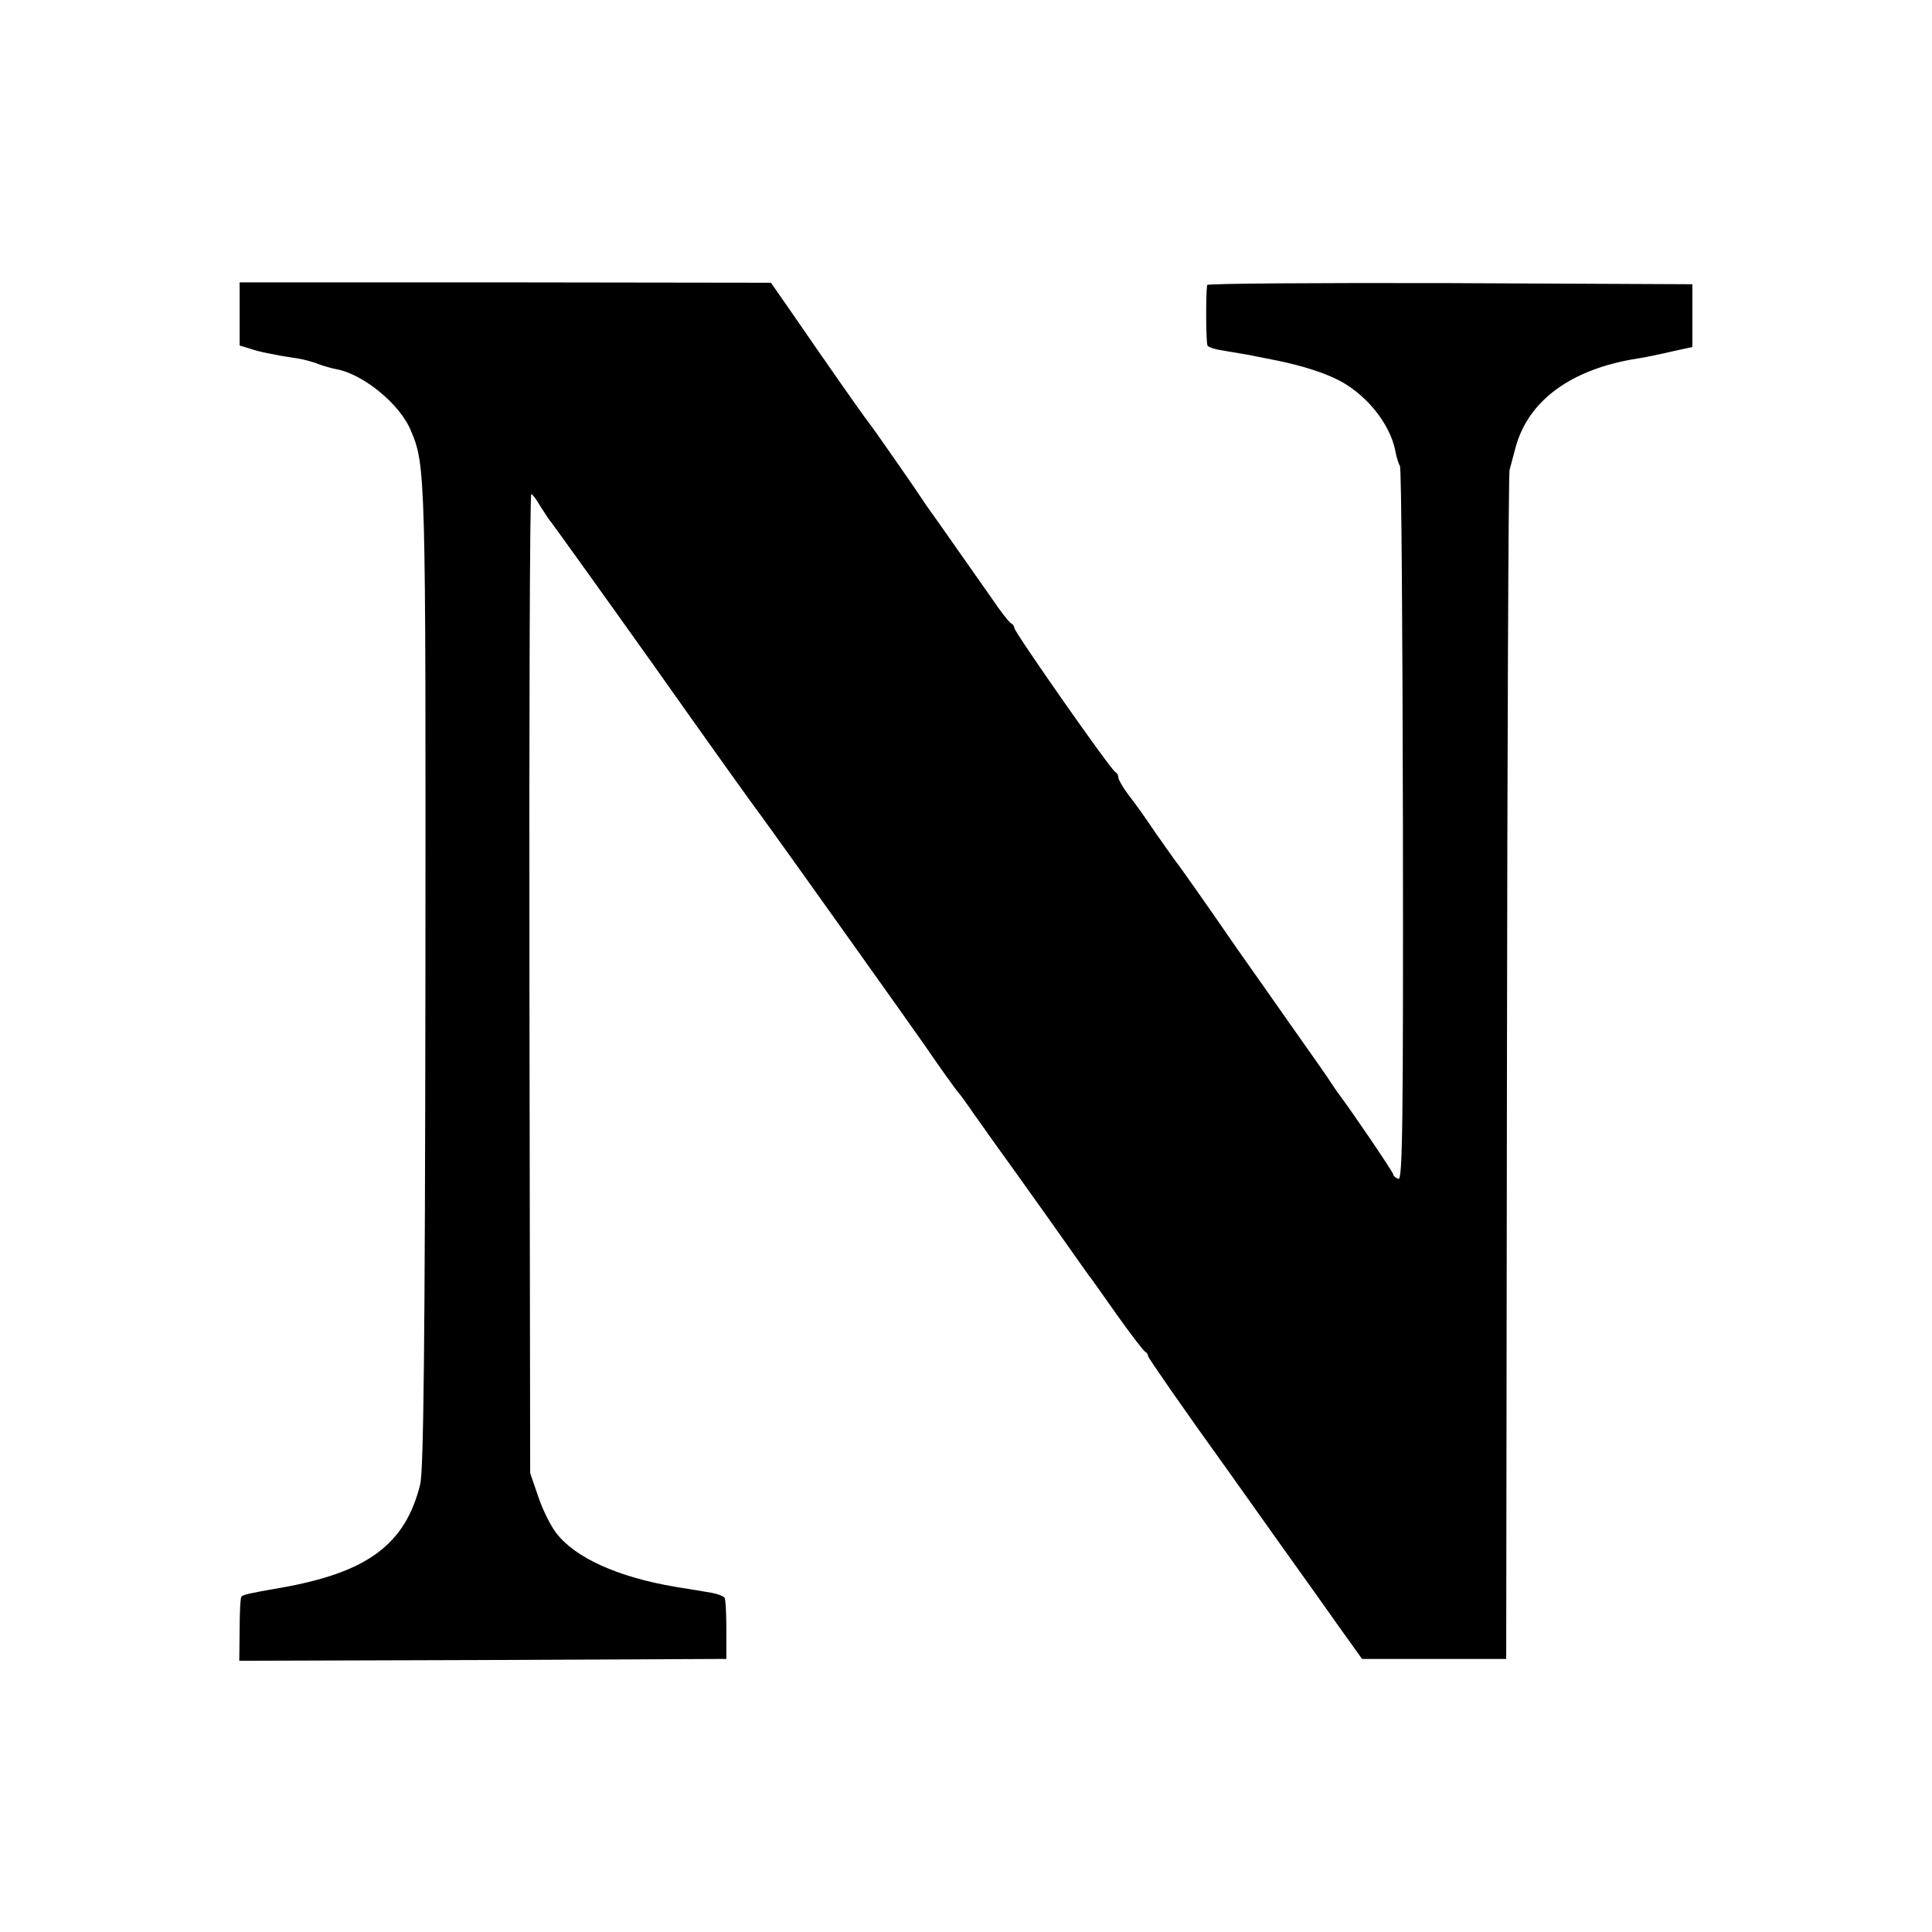
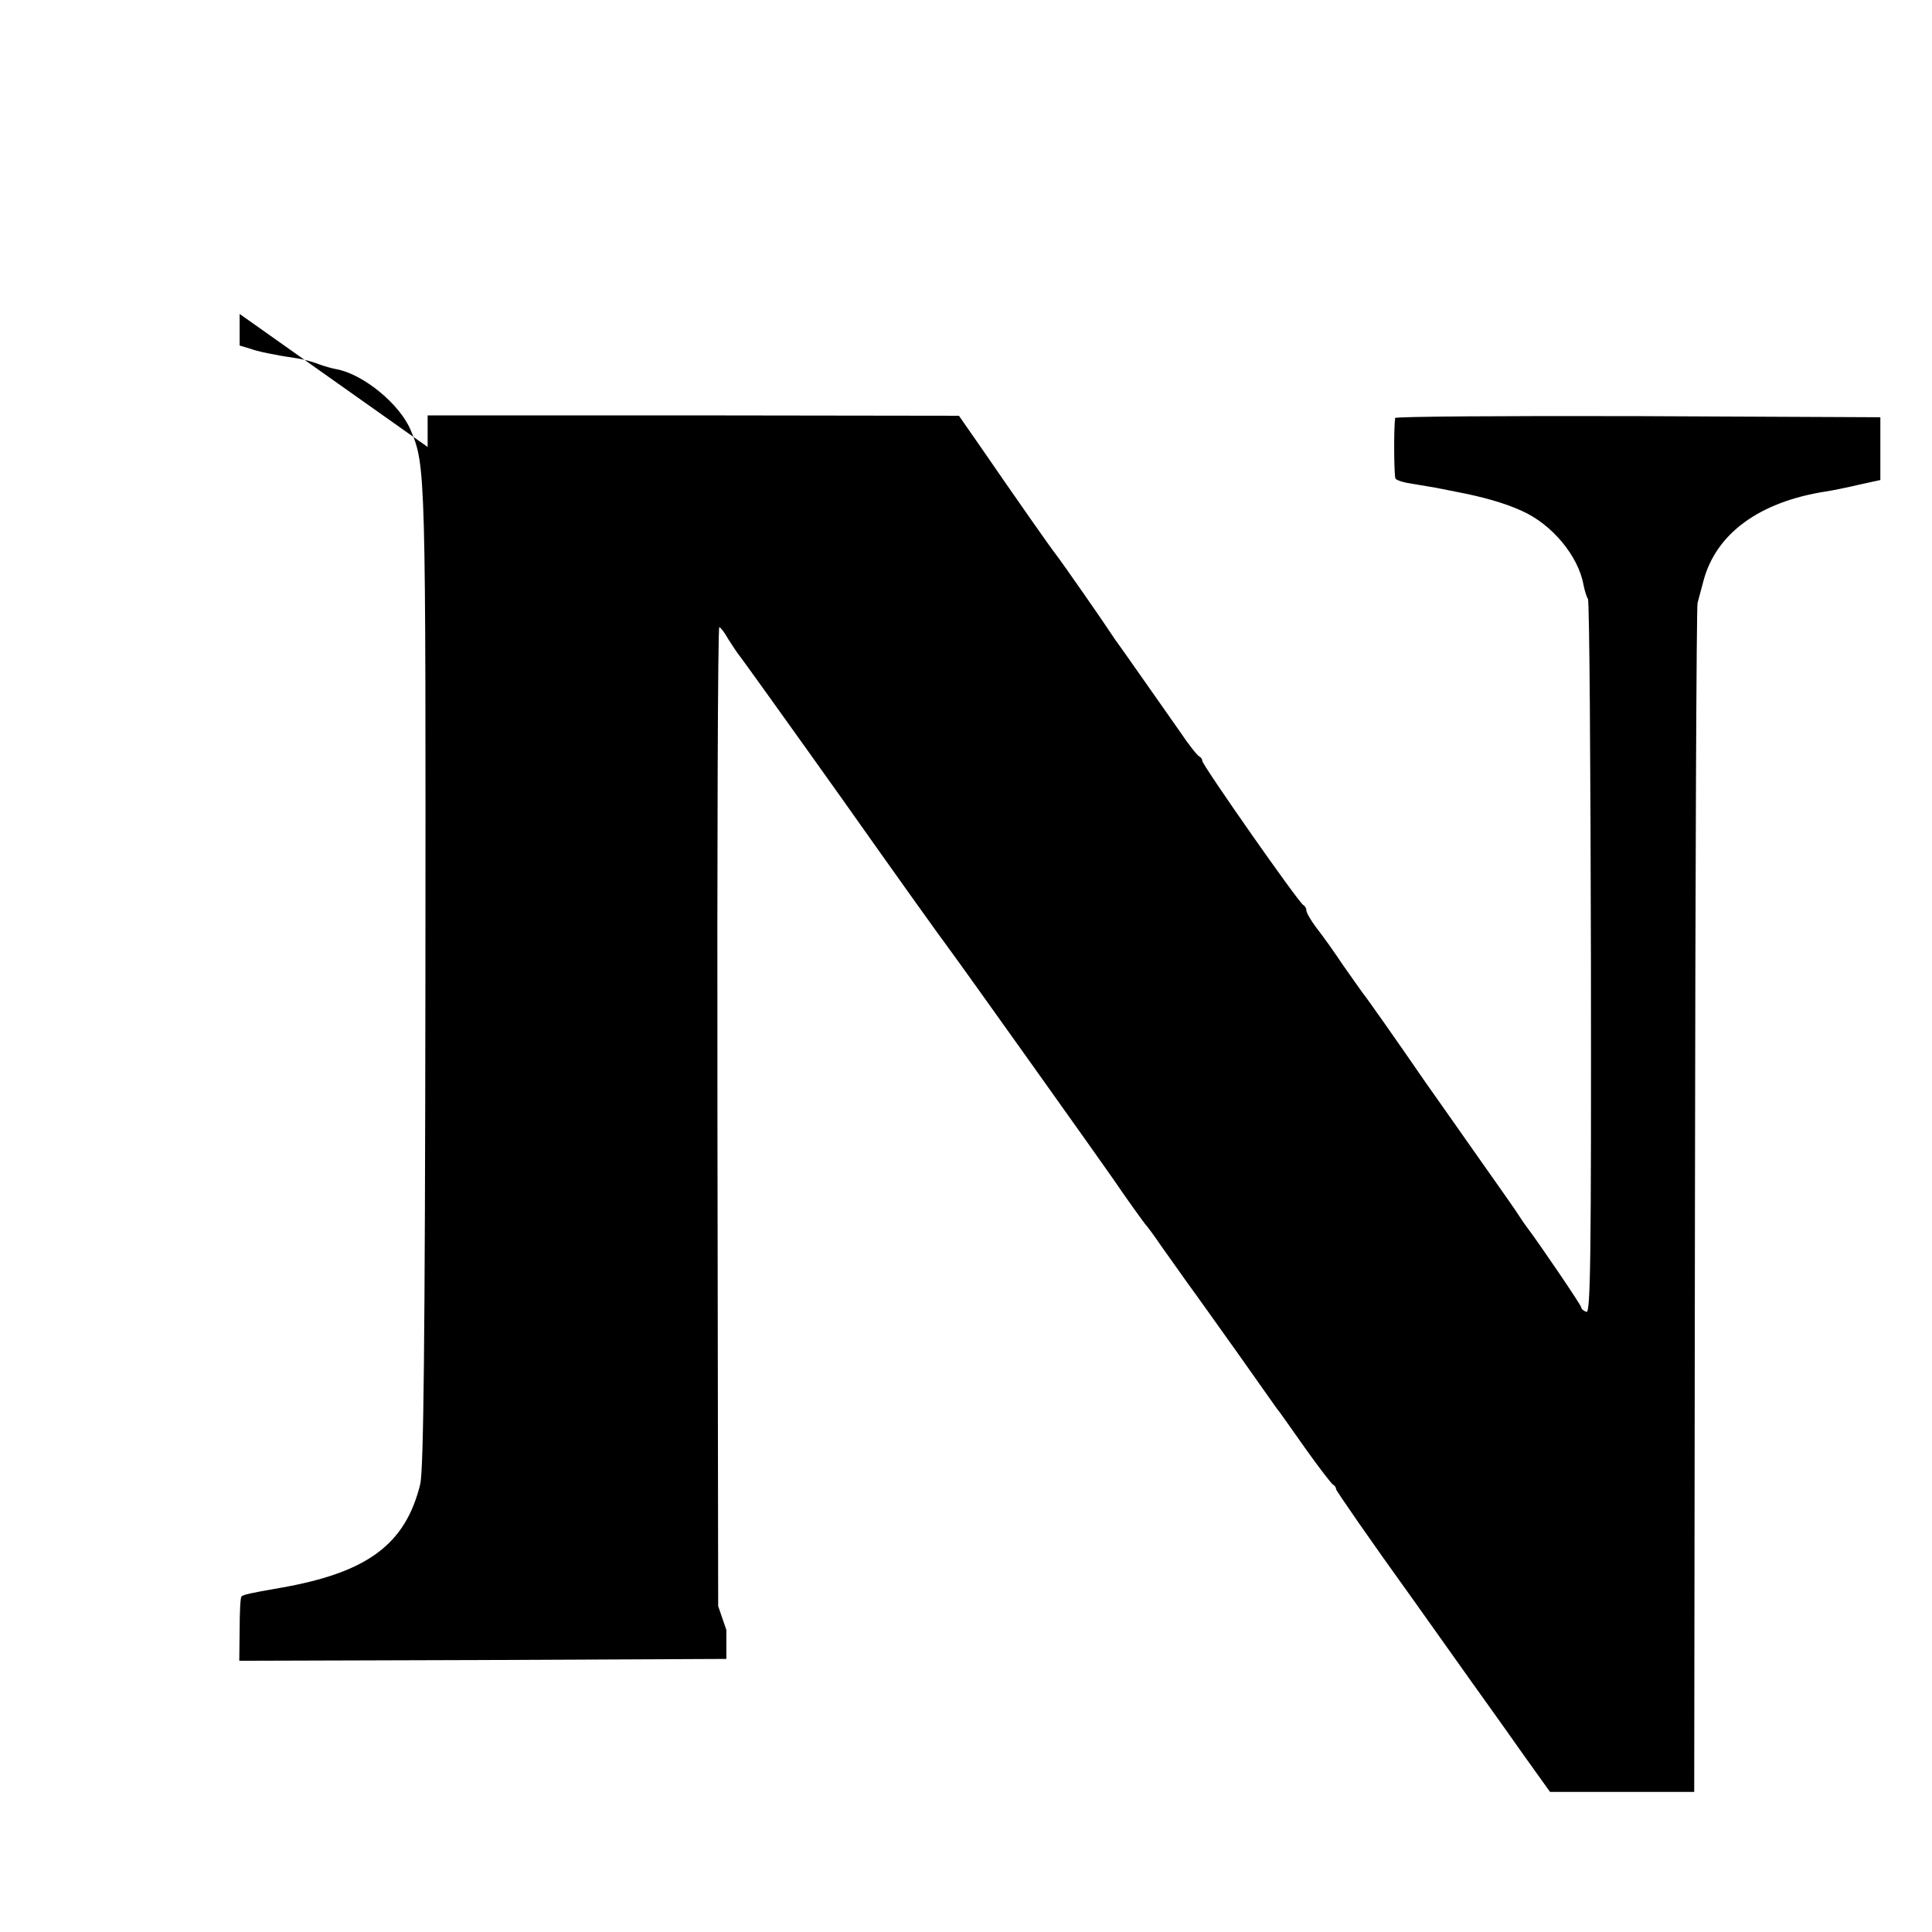
<svg xmlns="http://www.w3.org/2000/svg" version="1.0" width="520pt" height="520pt" viewBox="0 0 520 520" preserveAspectRatio="xMidYMid meet">
  <g transform="translate(0,520) scale(0.1,-0.1)" fill="#000000" stroke="none">
-     <path d="M645 4355 l0 -85 30 -9 c16 -6 45 -12 63 -15 17 -4 47 -8 65 -11 17 -3 43 -10 57 -16 14 -5 35 -11 47 -13 72 -14 169 -94 198 -163 41 -96 41 -108 40 -1473 -1 -990 -5 -1327 -14 -1365 -40 -162 -142 -238 -378 -279 -81 -14 -98 -18 -103 -23 -3 -2 -5 -42 -5 -89 l-1 -84 656 2 655 3 0 78 c0 44 -2 83 -5 87 -3 4 -18 10 -35 13 -16 3 -60 10 -97 16 -154 26 -270 78 -321 145 -14 18 -36 61 -48 97 l-22 64 -2 1318 c-1 724 1 1317 5 1317 3 0 14 -14 24 -32 11 -17 25 -39 32 -47 7 -9 130 -180 273 -381 142 -201 272 -383 289 -405 40 -54 423 -592 442 -620 29 -43 84 -120 89 -125 3 -3 21 -27 40 -55 19 -27 51 -72 71 -100 20 -27 81 -113 136 -190 54 -77 102 -144 106 -150 5 -5 38 -53 75 -105 37 -52 71 -96 75 -98 4 -2 8 -7 8 -12 0 -4 94 -140 210 -301 115 -162 214 -301 220 -309 6 -8 41 -58 78 -110 l68 -95 194 0 194 0 2 1590 c1 875 4 1599 7 1610 3 11 10 38 16 60 34 127 150 212 328 240 21 3 63 12 93 19 l55 12 0 85 0 84 -652 3 c-359 1 -653 -1 -654 -5 -4 -31 -3 -156 1 -163 3 -5 23 -11 45 -14 23 -4 52 -9 65 -11 14 -3 36 -7 50 -10 75 -14 134 -31 180 -52 81 -36 152 -121 166 -199 3 -15 8 -32 12 -38 4 -6 7 -441 8 -968 1 -802 -1 -955 -12 -951 -8 3 -14 8 -14 12 0 6 -115 175 -147 217 -4 5 -12 17 -18 26 -5 9 -57 83 -115 165 -57 81 -120 171 -140 199 -77 112 -160 230 -168 239 -4 6 -28 39 -53 75 -24 36 -56 81 -72 101 -15 20 -27 41 -27 47 0 6 -4 12 -8 14 -11 4 -272 377 -272 388 0 5 -4 10 -8 12 -5 2 -29 32 -53 68 -69 98 -157 224 -166 236 -4 5 -12 17 -18 26 -18 28 -130 189 -147 211 -18 23 -111 156 -208 297 l-55 79 -715 1 -715 0 0 -85z" />
+     <path d="M645 4355 l0 -85 30 -9 c16 -6 45 -12 63 -15 17 -4 47 -8 65 -11 17 -3 43 -10 57 -16 14 -5 35 -11 47 -13 72 -14 169 -94 198 -163 41 -96 41 -108 40 -1473 -1 -990 -5 -1327 -14 -1365 -40 -162 -142 -238 -378 -279 -81 -14 -98 -18 -103 -23 -3 -2 -5 -42 -5 -89 l-1 -84 656 2 655 3 0 78 l-22 64 -2 1318 c-1 724 1 1317 5 1317 3 0 14 -14 24 -32 11 -17 25 -39 32 -47 7 -9 130 -180 273 -381 142 -201 272 -383 289 -405 40 -54 423 -592 442 -620 29 -43 84 -120 89 -125 3 -3 21 -27 40 -55 19 -27 51 -72 71 -100 20 -27 81 -113 136 -190 54 -77 102 -144 106 -150 5 -5 38 -53 75 -105 37 -52 71 -96 75 -98 4 -2 8 -7 8 -12 0 -4 94 -140 210 -301 115 -162 214 -301 220 -309 6 -8 41 -58 78 -110 l68 -95 194 0 194 0 2 1590 c1 875 4 1599 7 1610 3 11 10 38 16 60 34 127 150 212 328 240 21 3 63 12 93 19 l55 12 0 85 0 84 -652 3 c-359 1 -653 -1 -654 -5 -4 -31 -3 -156 1 -163 3 -5 23 -11 45 -14 23 -4 52 -9 65 -11 14 -3 36 -7 50 -10 75 -14 134 -31 180 -52 81 -36 152 -121 166 -199 3 -15 8 -32 12 -38 4 -6 7 -441 8 -968 1 -802 -1 -955 -12 -951 -8 3 -14 8 -14 12 0 6 -115 175 -147 217 -4 5 -12 17 -18 26 -5 9 -57 83 -115 165 -57 81 -120 171 -140 199 -77 112 -160 230 -168 239 -4 6 -28 39 -53 75 -24 36 -56 81 -72 101 -15 20 -27 41 -27 47 0 6 -4 12 -8 14 -11 4 -272 377 -272 388 0 5 -4 10 -8 12 -5 2 -29 32 -53 68 -69 98 -157 224 -166 236 -4 5 -12 17 -18 26 -18 28 -130 189 -147 211 -18 23 -111 156 -208 297 l-55 79 -715 1 -715 0 0 -85z" />
  </g>
</svg>